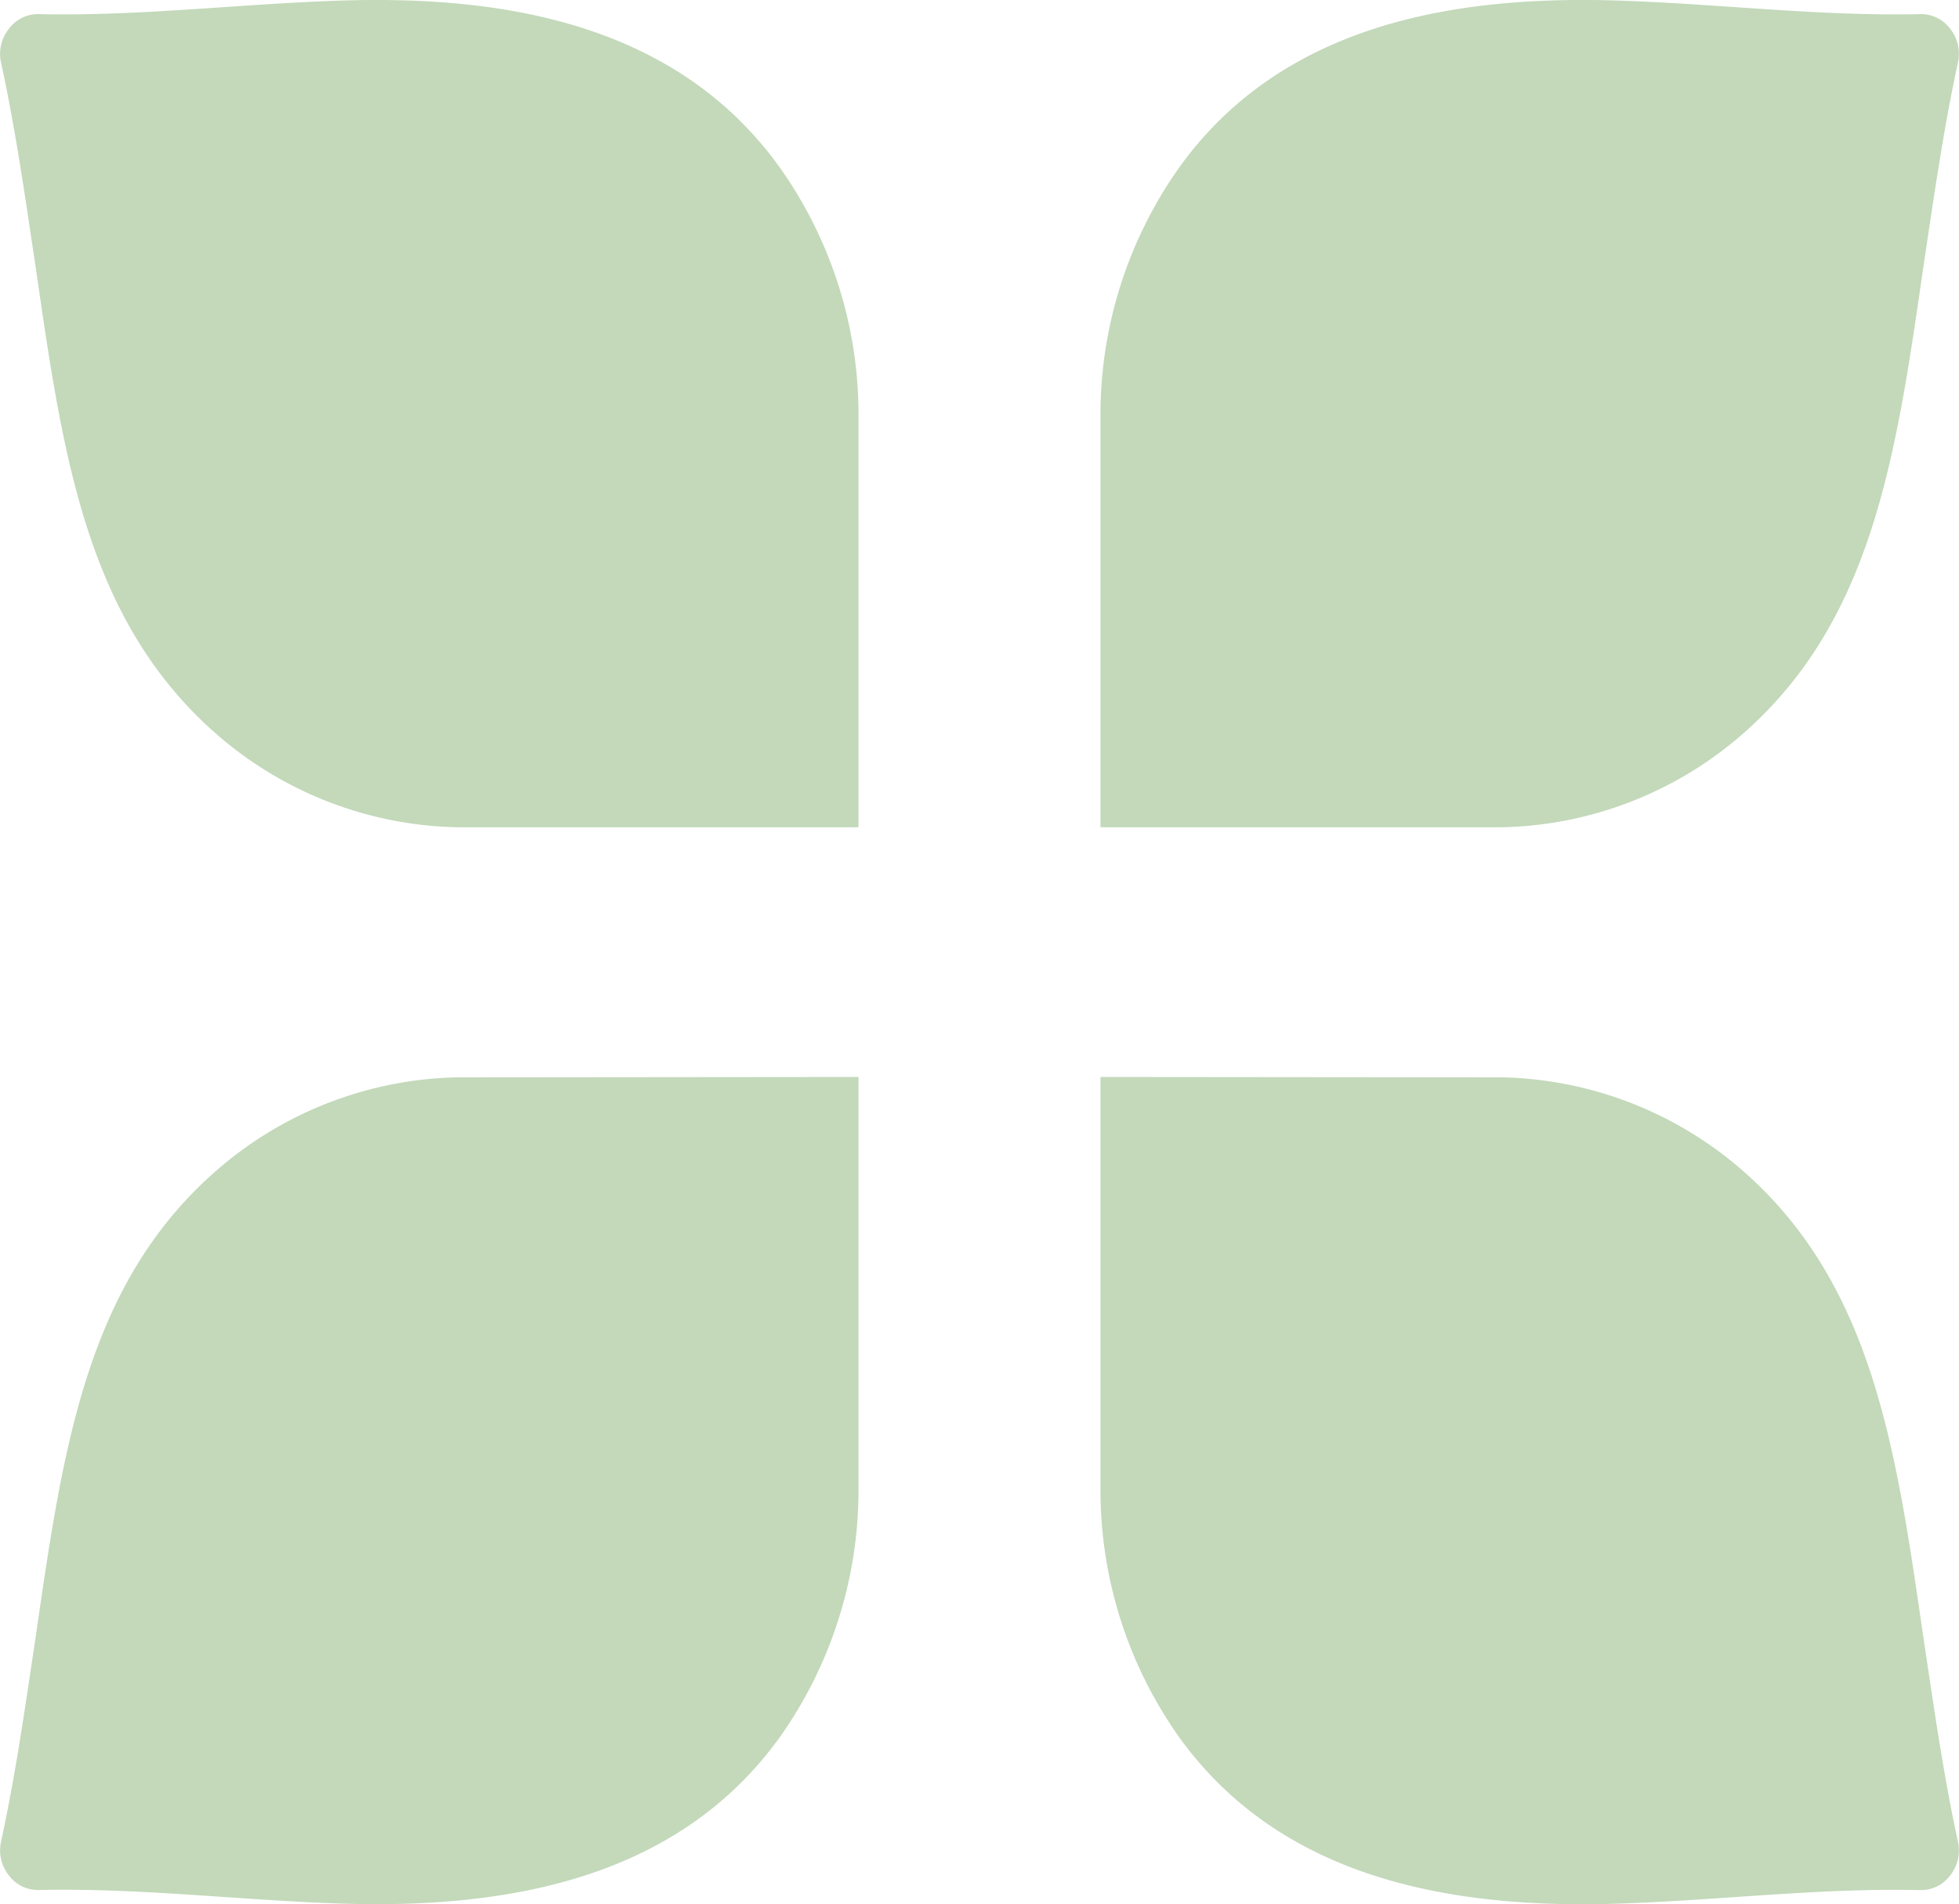
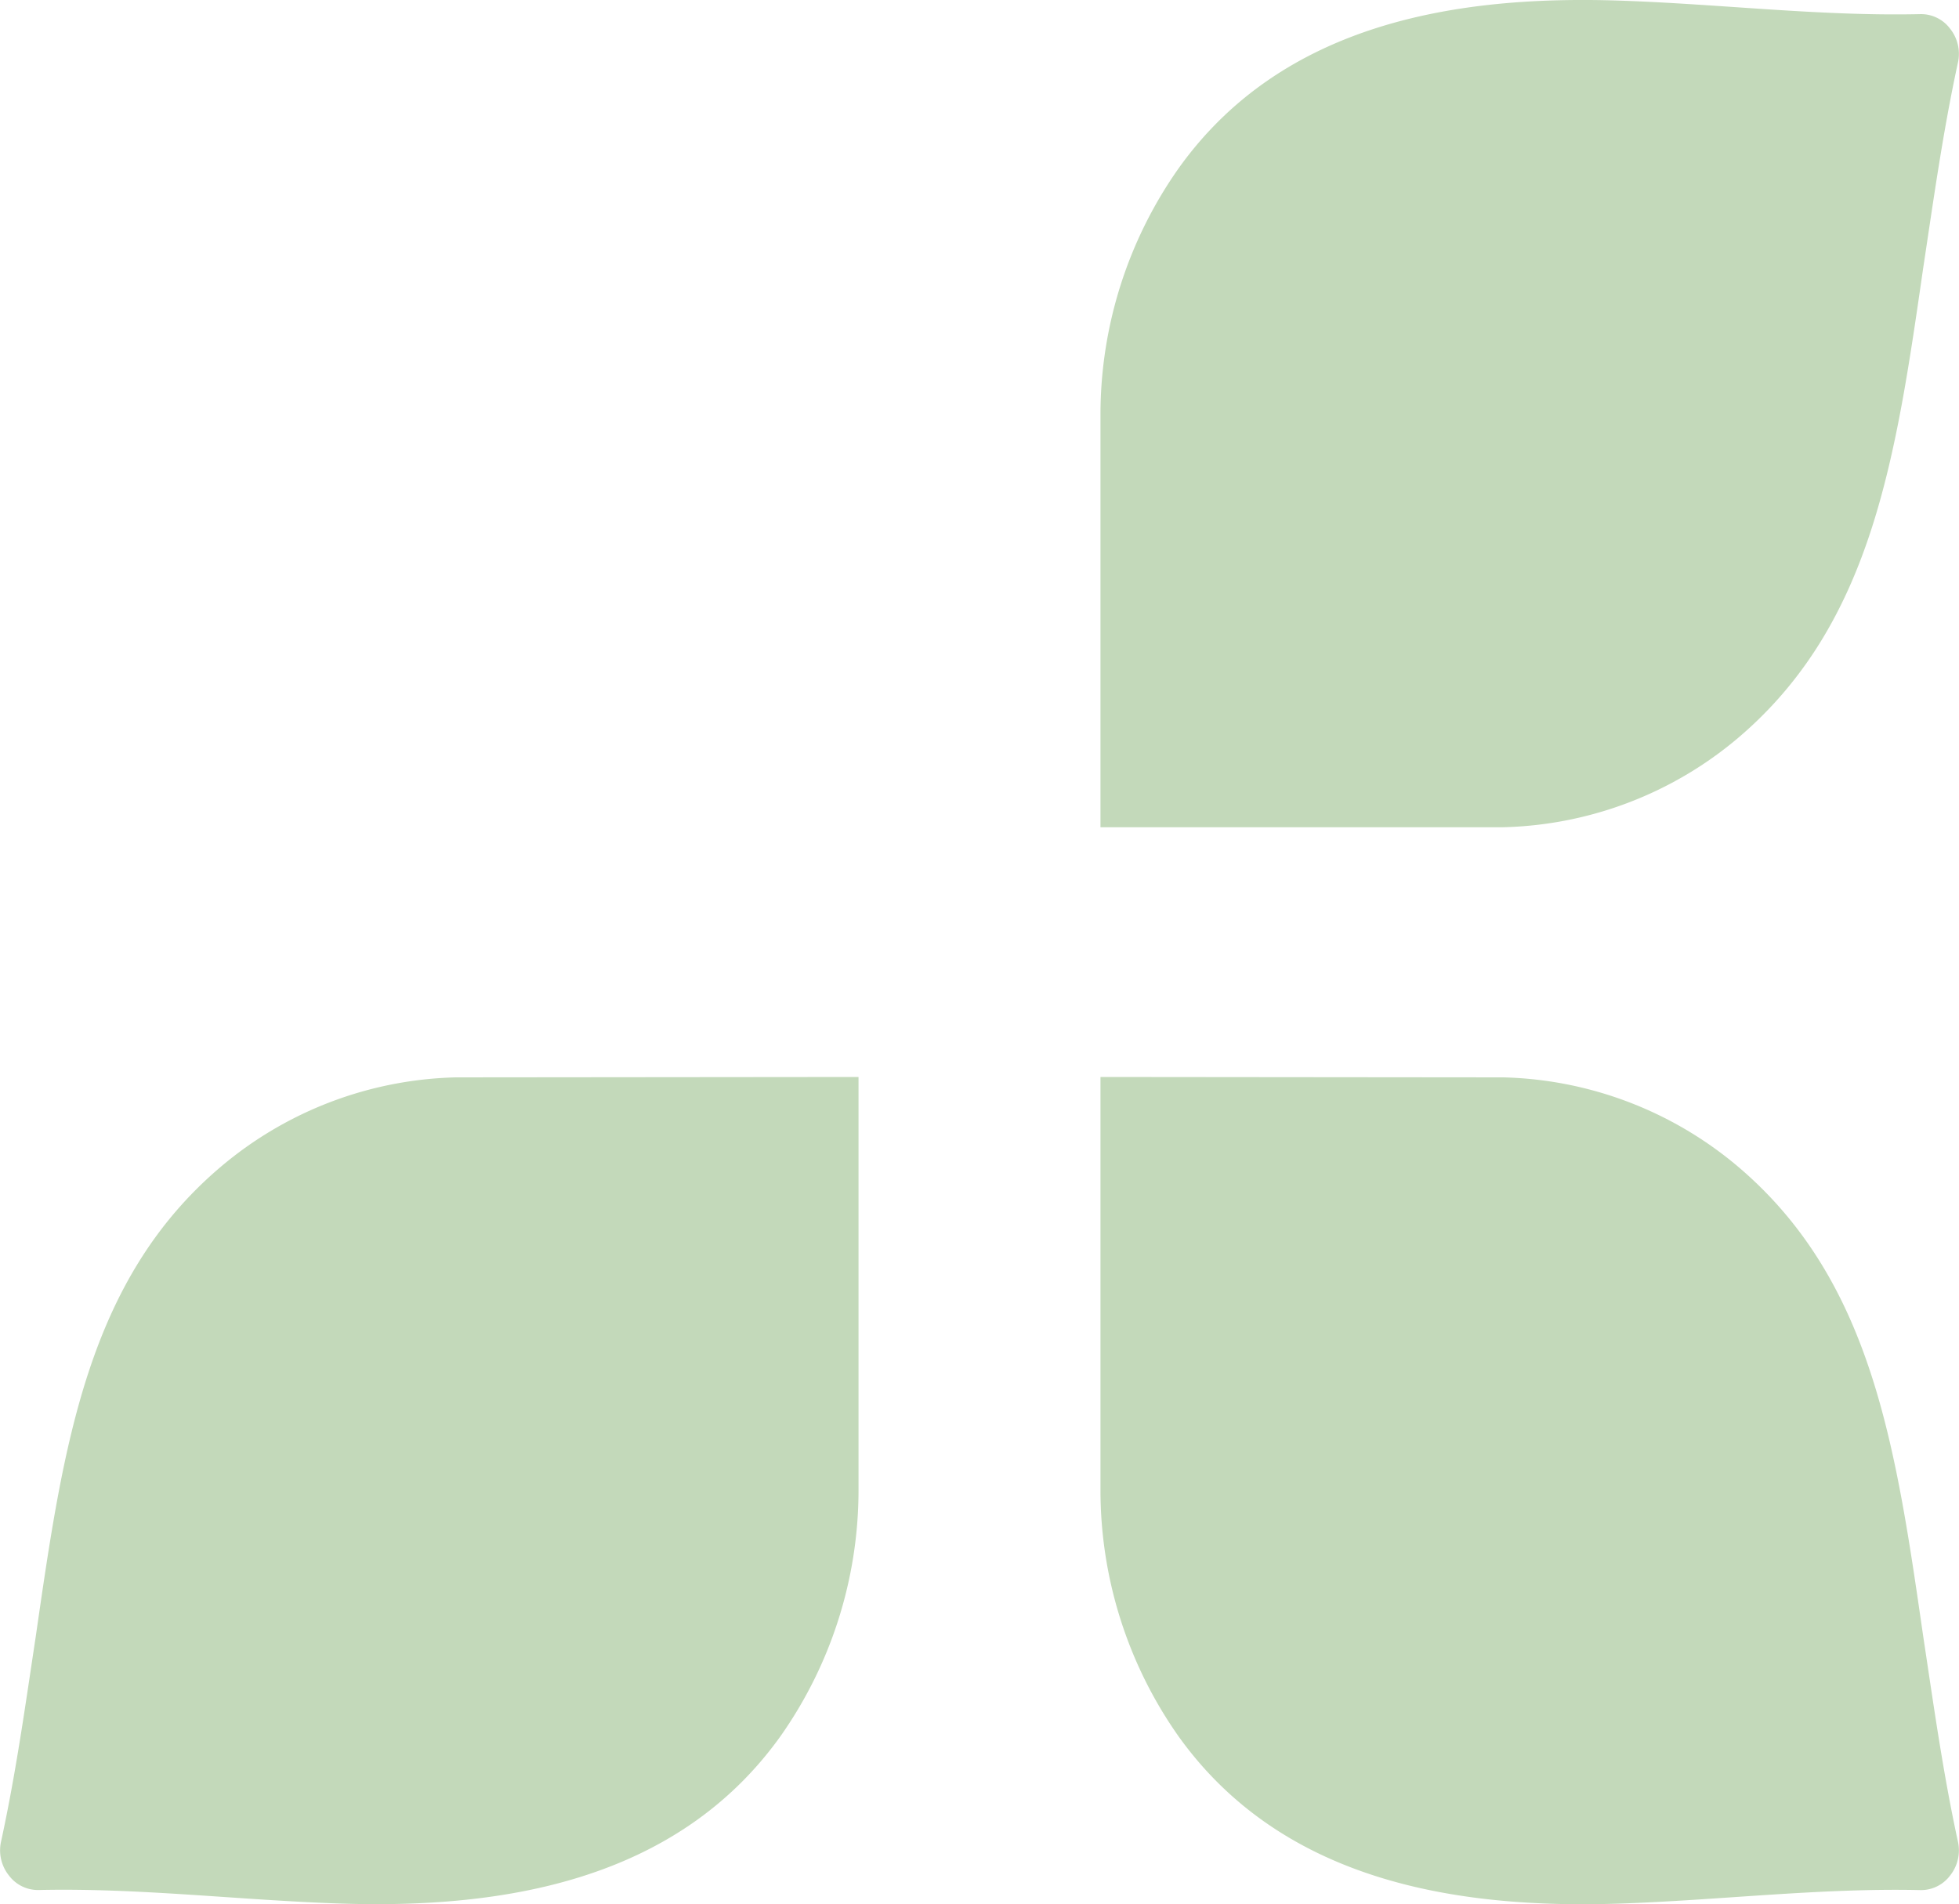
<svg xmlns="http://www.w3.org/2000/svg" id="b50961c2-d0a4-4785-9845-764351f1fd97" data-name="Layer 1" viewBox="0 0 251 244">
  <g id="fe104f3d-4f38-4c8c-8272-bcd71c648698" data-name="Page-1">
    <g id="a2de145f-20b5-4f5a-b3a8-68ef11a5798b" data-name="Group-9">
      <path id="fdad1622-d353-49b4-a004-f4a046dec975" data-name="Fill-1" d="M110,138l-51.59.05a48.41,48.41,0,0,0-30.1,11.44C11.17,164,8.12,185.17,4.59,209.64,3.29,218.21,2.07,227.09.13,236a5.16,5.16,0,0,0,1,4.3,4.65,4.65,0,0,0,3.81,1.88c12.88-.29,25.71,1.3,38.57,1.73,20.83.7,43.15-2.81,56.48-21.42A54.79,54.79,0,0,0,110,191Z" fill="#c3d9ba" fill-rule="evenodd" />
      <path id="a62b66fd-fcb9-435b-86ac-080591a58a8b" data-name="Fill-3" d="M141,138l51.59.05a48.41,48.41,0,0,1,30.1,11.44c17.14,14.55,20.19,35.68,23.72,60.15,1.3,8.57,2.52,17.45,4.46,26.37a5.16,5.16,0,0,1-1,4.3,4.65,4.65,0,0,1-3.81,1.88c-12.88-.29-25.71,1.3-38.57,1.73-20.83.7-43.15-2.81-56.48-21.42A54.79,54.79,0,0,1,141,191Z" fill="#c3d9ba" fill-rule="evenodd" />
-       <path id="fe528996-c459-40ec-811f-3627234e048d" data-name="Fill-5" d="M110,106l-51.59,0a48.41,48.41,0,0,1-30.1-11.44C11.17,80,8.12,58.83,4.59,34.36,3.29,25.79,2.07,16.91.13,8a5.16,5.16,0,0,1,1-4.3A4.65,4.65,0,0,1,4.89,1.81C17.77,2.1,30.6.51,43.46.08,64.29-.62,86.61,2.89,99.94,21.5A54.79,54.79,0,0,1,110,53Z" fill="#c3d9ba" fill-rule="evenodd" />
      <path id="e73fbe45-79de-49bb-99bb-088ddbbb2b44" data-name="Fill-7" d="M141,106l51.59,0a48.41,48.41,0,0,0,30.1-11.44C239.83,80,242.88,58.83,246.41,34.36c1.3-8.57,2.52-17.45,4.46-26.37a5.16,5.16,0,0,0-1-4.3,4.65,4.65,0,0,0-3.81-1.88C233.23,2.1,220.4.51,207.54.08c-20.83-.7-43.15,2.81-56.48,21.42A54.79,54.79,0,0,0,141,53Z" fill="#c3d9ba" fill-rule="evenodd" />
    </g>
  </g>
</svg>